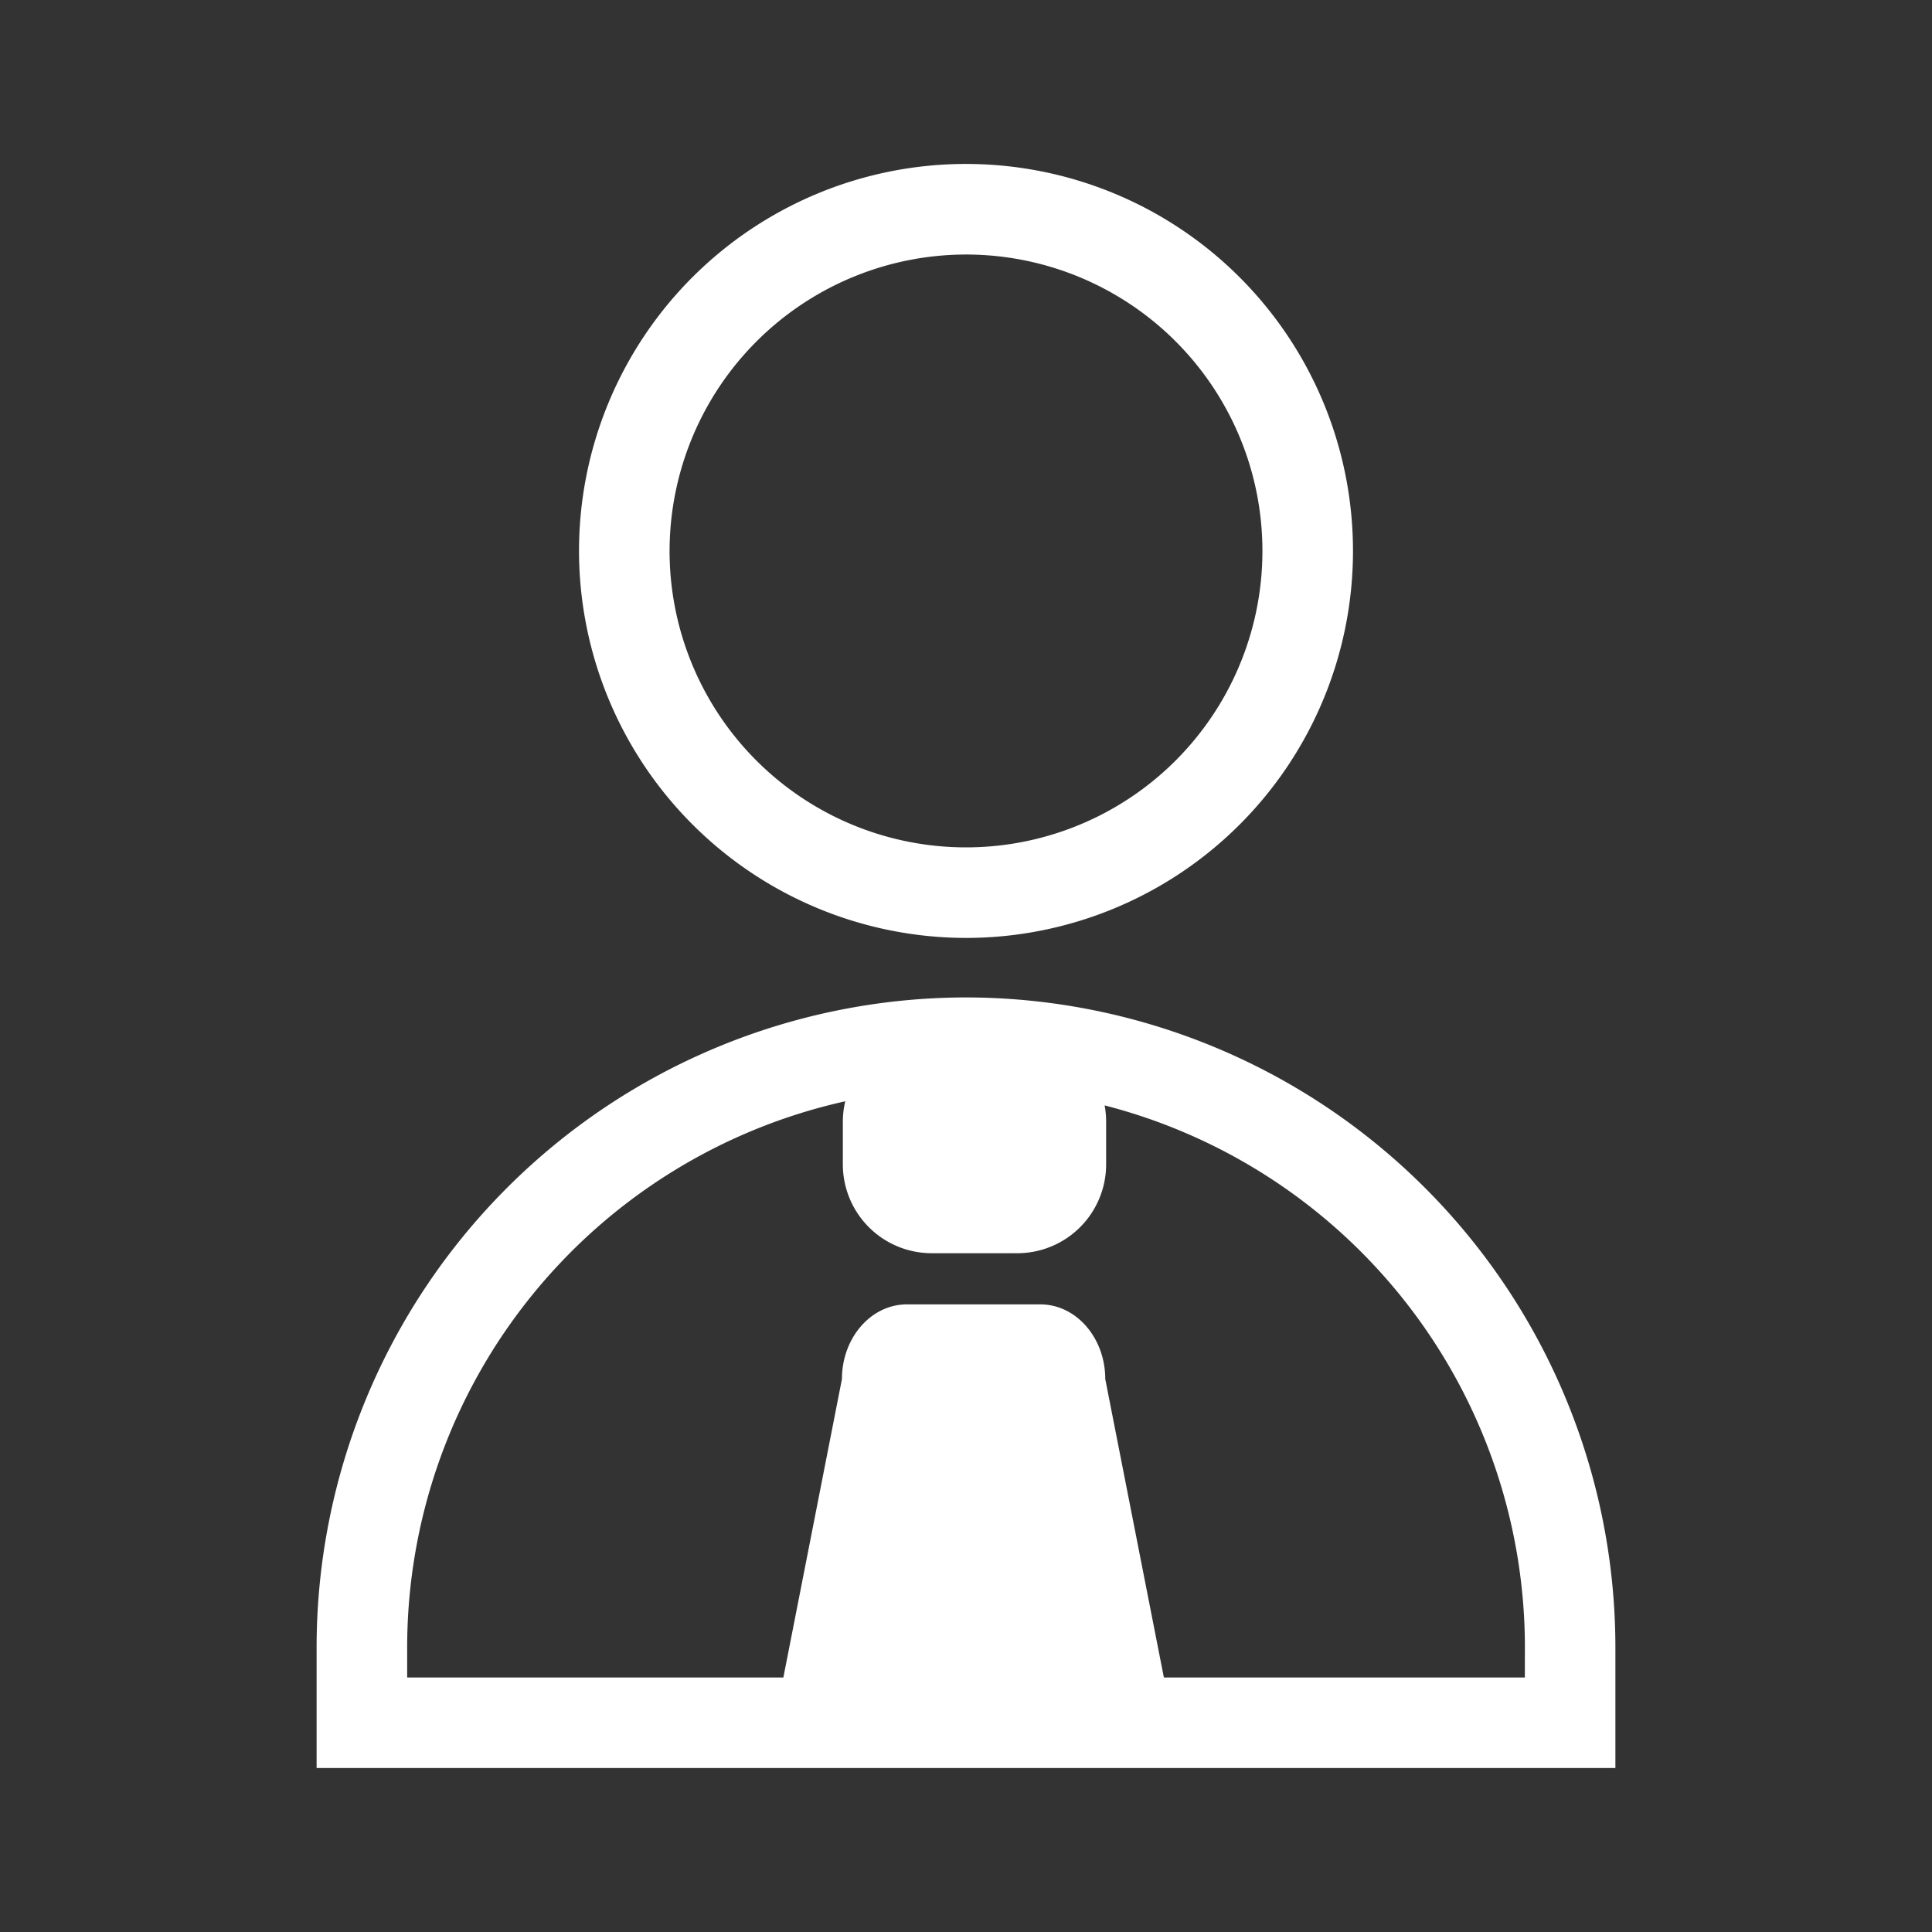
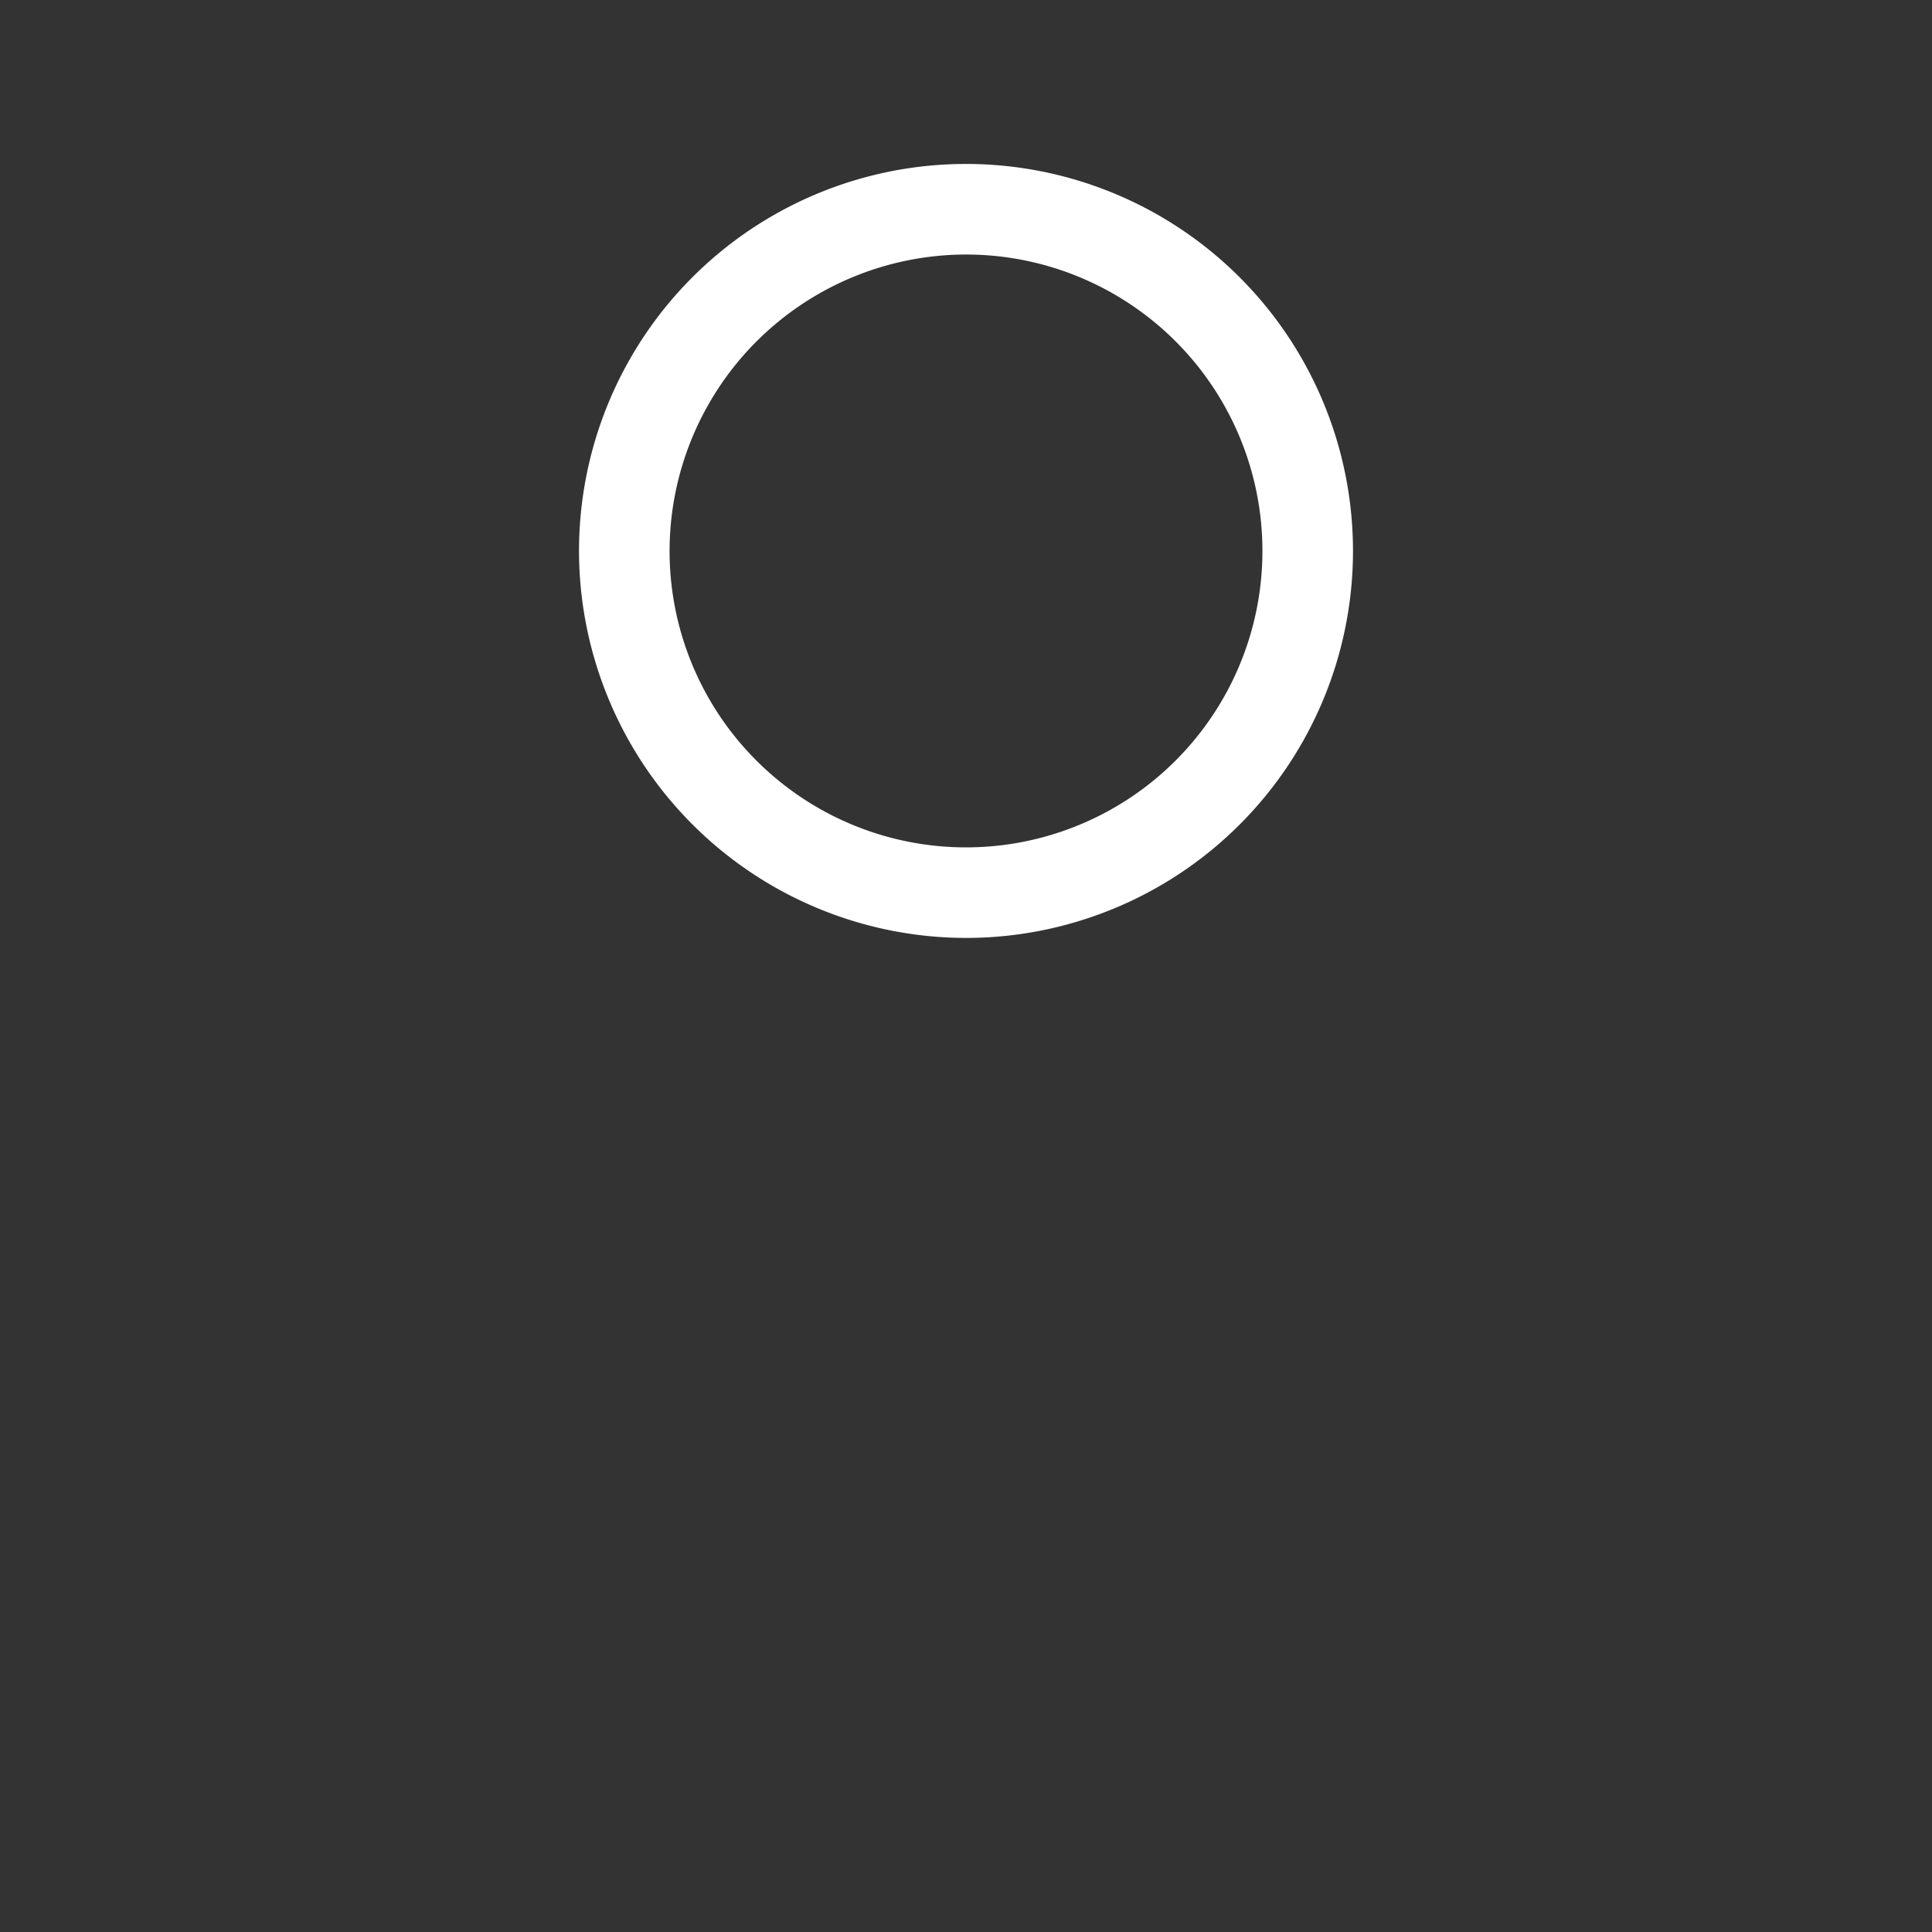
<svg xmlns="http://www.w3.org/2000/svg" viewBox="0 0 128 128">
  <rect x="0" y="0" width="128" height="128" fill="#333333" stroke="none" />
  <defs>
    <style>.cls-1{fill:#fff;}</style>
  </defs>
-   <path class="cls-1" d="M64,66.082a43.073,43.073,0,0,0-43.024,43.024v8.031h86.048v-8.031A43.073,43.073,0,0,0,64,66.082Zm37.024,45.055H77.11L73.226,91.364c0-2.732-1.928-4.946-4.306-4.946H60.087c-2.378,0-4.306,2.214-4.306,4.946L51.9,111.137H26.976v-2.031A37.083,37.083,0,0,1,56,72.963a5.9,5.9,0,0,0-.16,1.344V77.14a5.889,5.889,0,0,0,5.889,5.889h5.667a5.888,5.888,0,0,0,5.888-5.889V74.307a5.824,5.824,0,0,0-.1-1.072,37.09,37.09,0,0,1,27.845,35.871Z" />
  <path class="cls-1" d="M64,62.14A25.639,25.639,0,1,0,38.361,36.5,25.668,25.668,0,0,0,64,62.14Zm0-45.277A19.639,19.639,0,1,1,44.361,36.5,19.661,19.661,0,0,1,64,16.863Z" />
</svg>